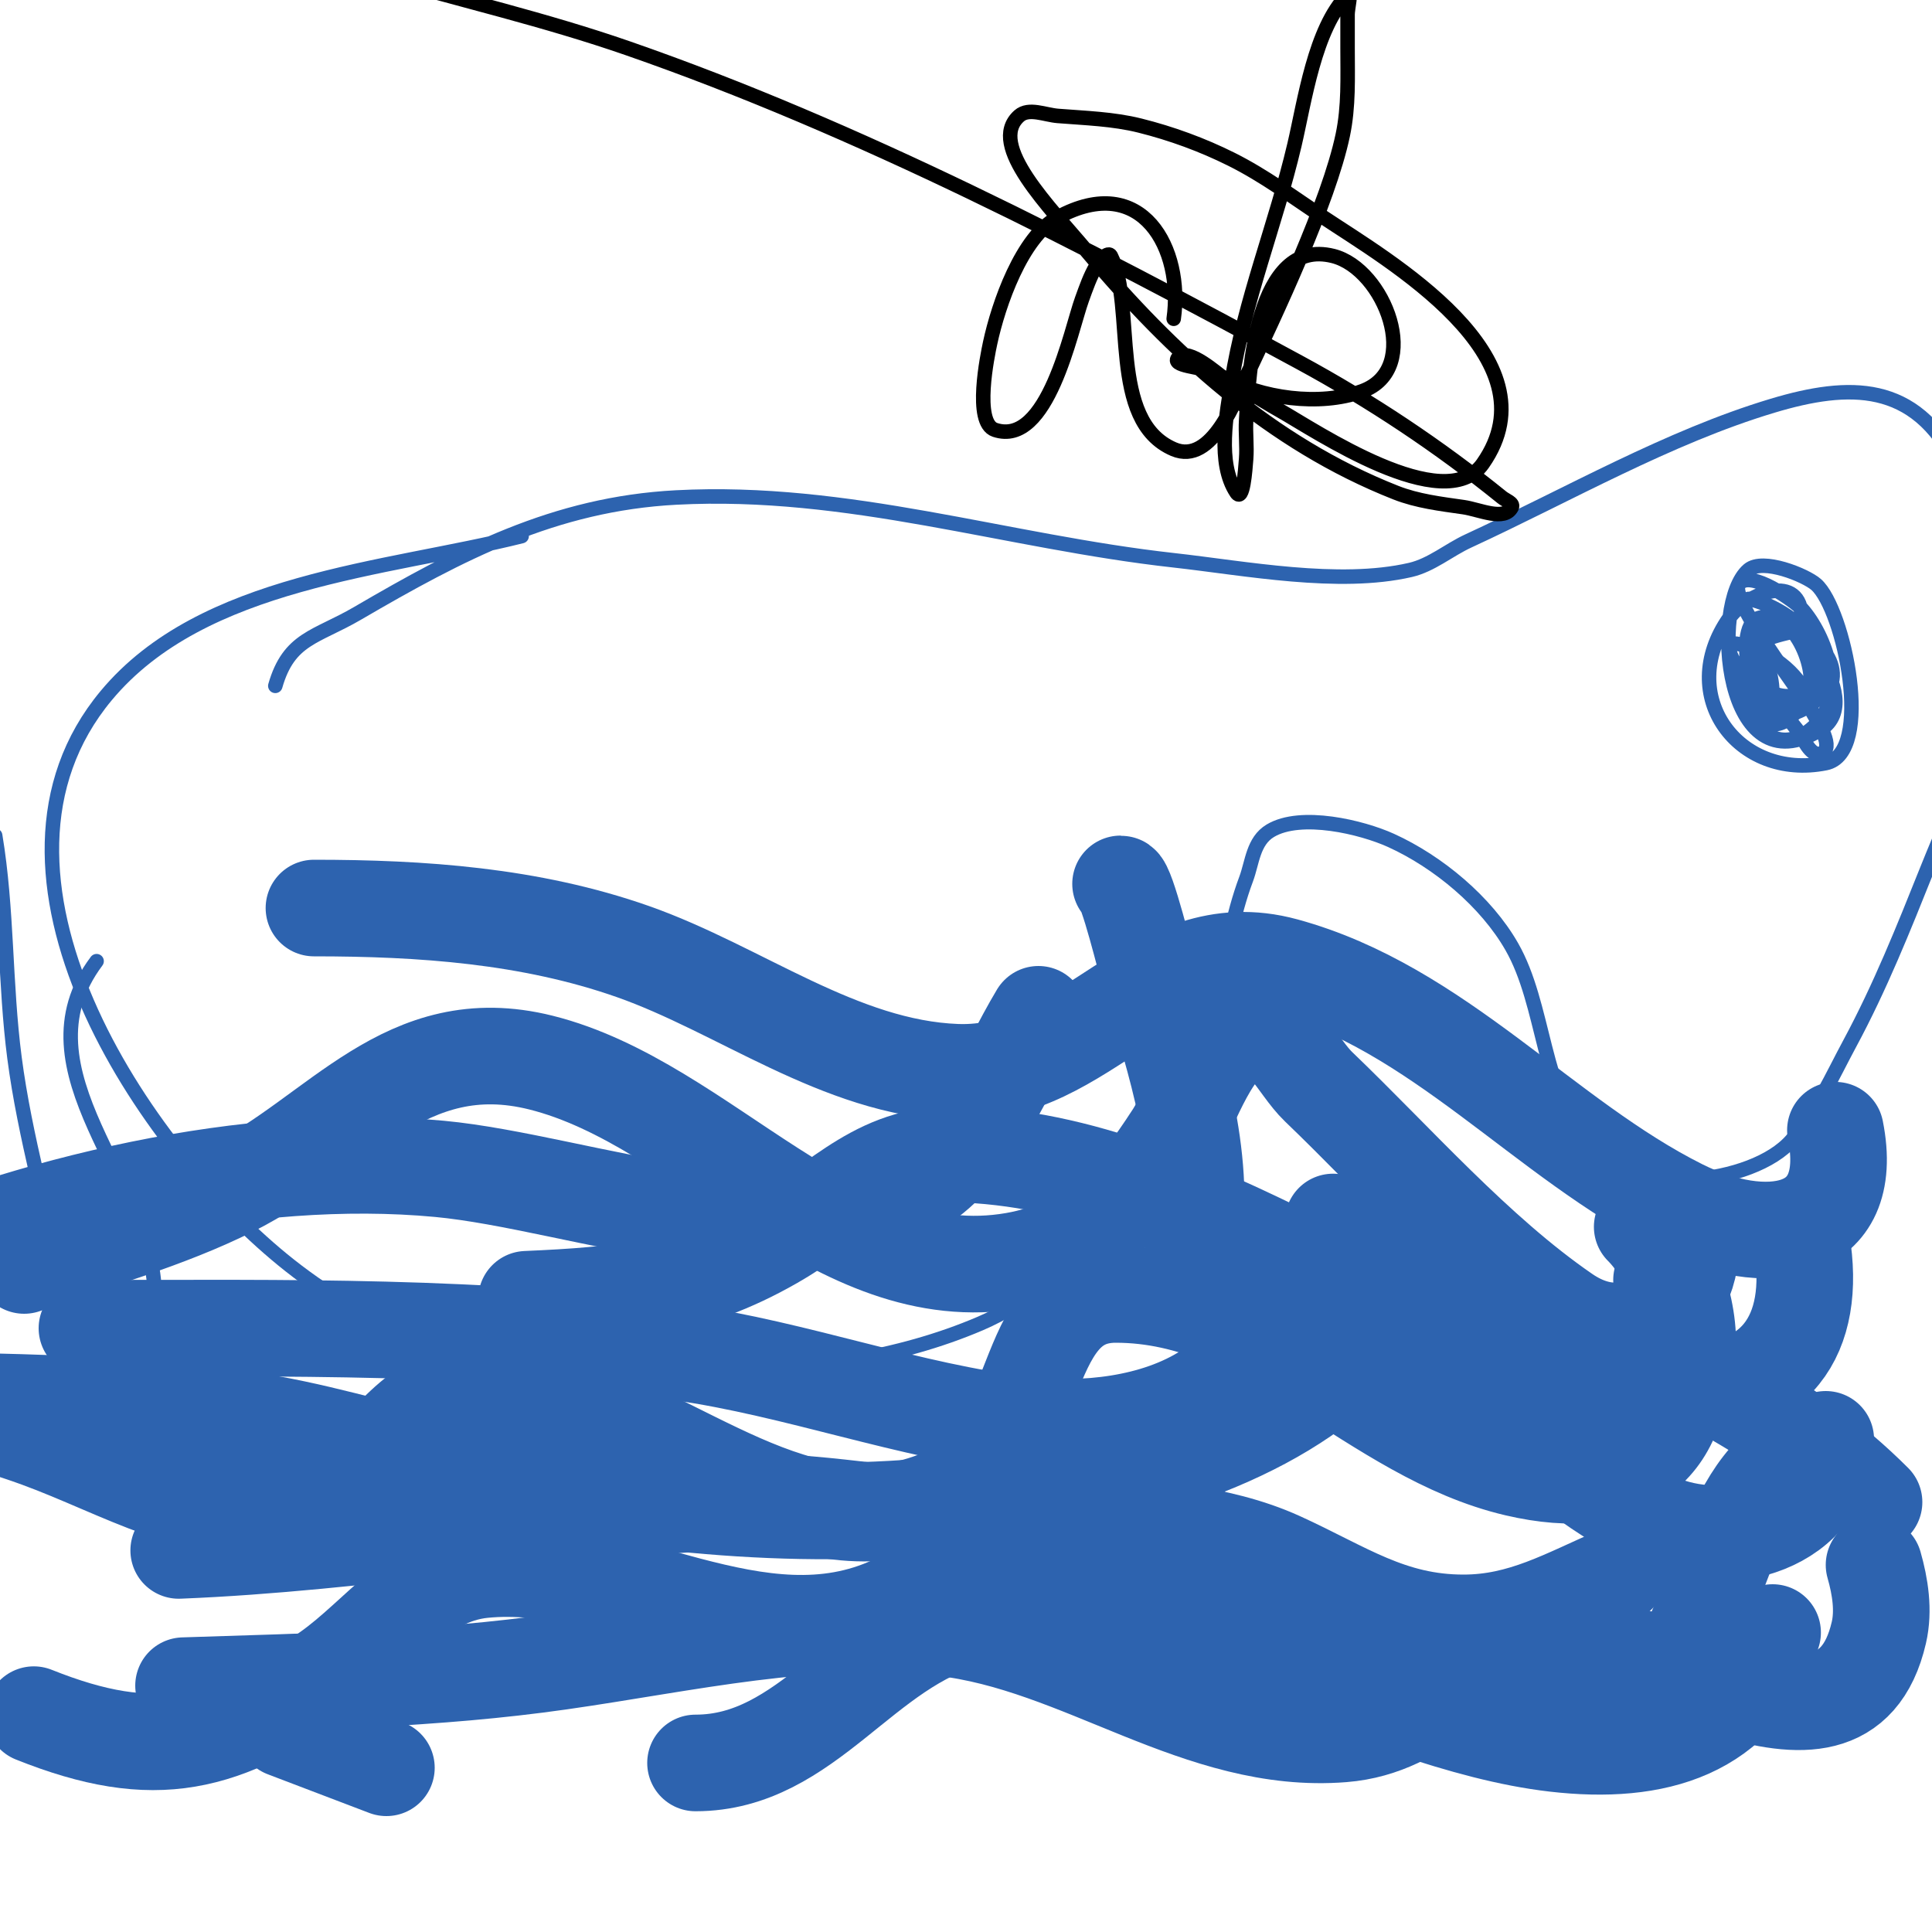
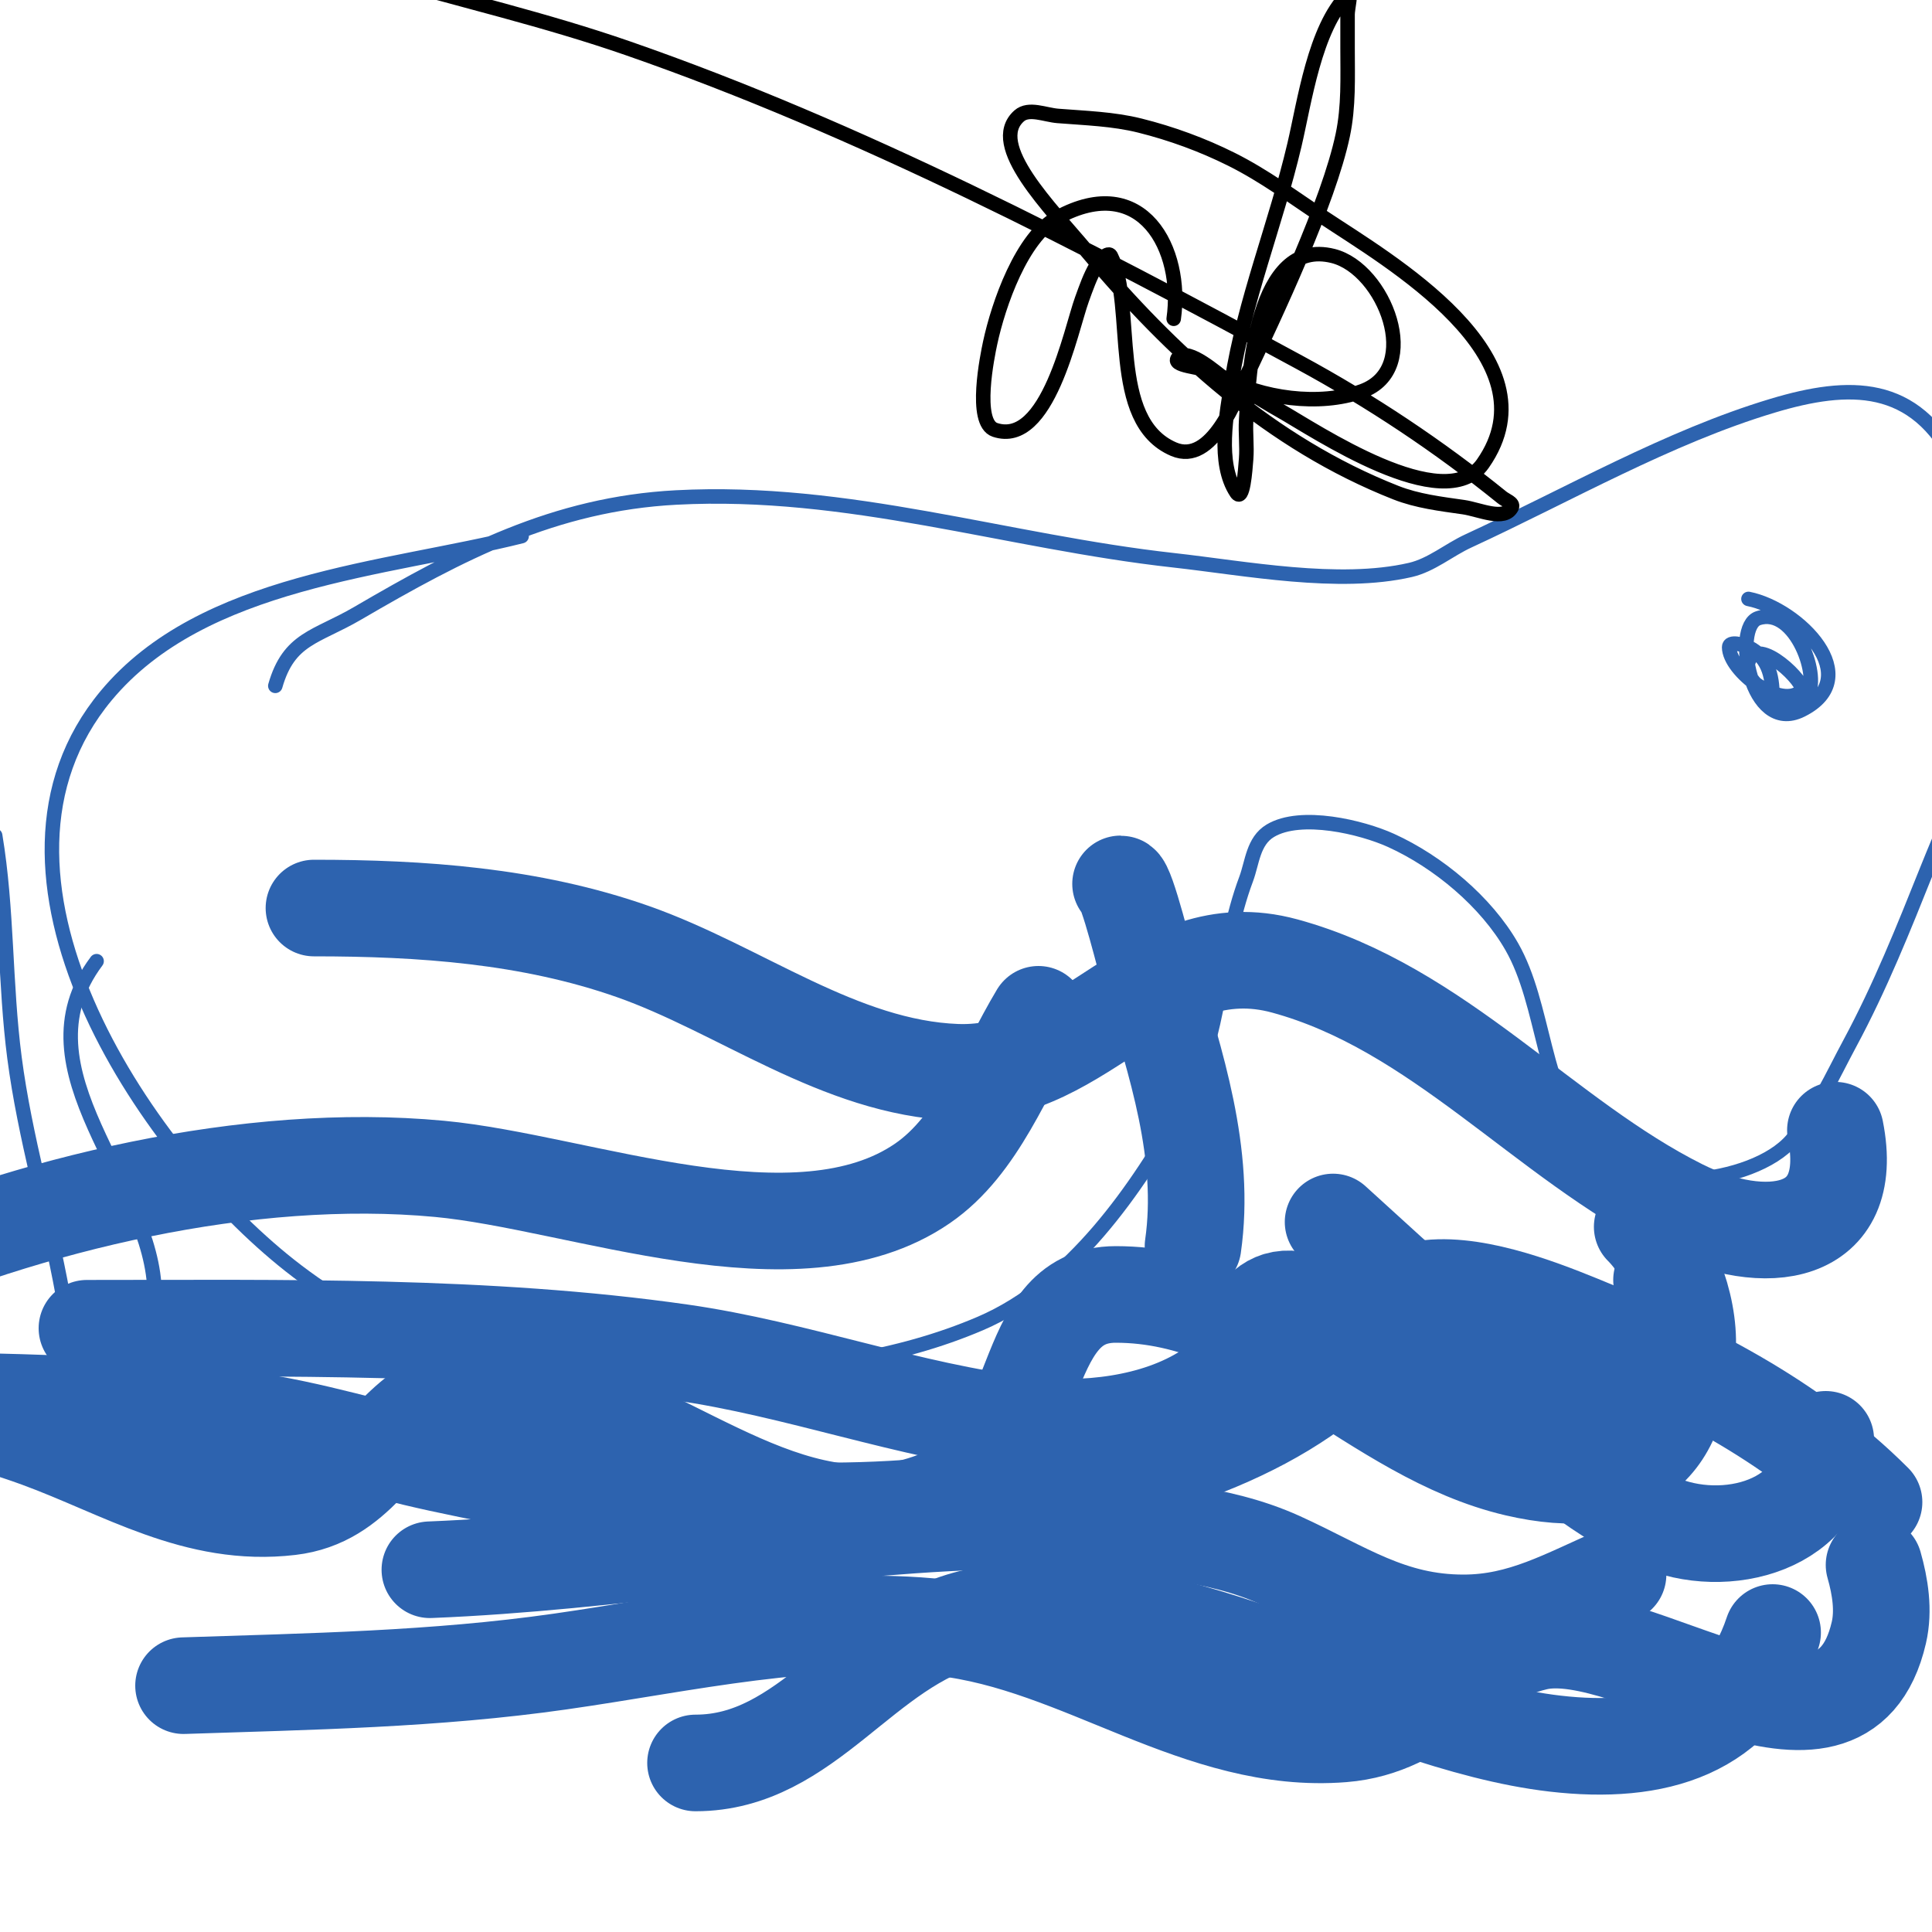
<svg xmlns="http://www.w3.org/2000/svg" viewBox="0 0 400 400" version="1.1">
  <g fill="none" stroke="#2d63af" stroke-width="3" stroke-linecap="round" stroke-linejoin="round">
    <path d="M57,142c2.823,-9.88 8.445,-10.01 17,-15c21.311,-12.432 40.775,-22.672 66,-24c35.668,-1.877 68.224,9.136 103,13c14.744,1.638 34.161,5.424 49,2c4.358,-1.006 7.939,-4.126 12,-6c20.609,-9.512 41.383,-21.515 63,-28c15.936,-4.781 29.518,-4.964 38,12c1.886,3.771 2.76,7.97 4,12c2.08,6.762 3.495,13.924 4,21c1.248,17.472 -7.681,35.203 -14,51c-4.888,12.221 -9.769,24.428 -16,36c-3.782,7.025 -6.753,13.879 -12,20c-8.089,9.437 -34.031,11.962 -42,2c-9.848,-12.31 -9.089,-29.906 -16,-42c-5.309,-9.291 -15.228,-17.558 -25,-22c-6.014,-2.733 -18.665,-5.801 -25,-2c-3.573,2.144 -3.721,6.588 -5,10c-5.758,15.354 -4.872,32.37 -13,47c-9.532,17.158 -23.185,36.937 -42,45c-33.996,14.57 -78.786,11.286 -114,3c-10.674,-2.512 -20.479,-8.273 -29,-15c-30.698,-24.235 -68.485,-81.418 -38,-118c19.994,-23.992 57.85,-25.962 86,-33" />
    <path d="M20,199c-17.061,22.748 12,45.838 12,69c0,7.816 0.339,25 -12,25c-3.978,0 -6.479,-22.136 -7,-25c-2.977,-16.373 -7.848,-32.504 -10,-49c-2.007,-15.387 -1.453,-30.72 -4,-46" />
-     <path d="M373,128c0,-9.615 -11.295,-5.293 -15,0c-11.227,16.039 1.919,33.616 20,30c10.082,-2.016 3.796,-31.928 -2,-37c-2.168,-1.897 -11.037,-5.539 -14,-3c-8.042,6.893 -5.15,45.594 15,33c9.891,-6.182 -7.501,-27.498 -12,-20c-8.928,14.879 11.125,18.187 14,11c2.777,-6.943 -8.155,-14.896 -14,-11c-6.291,4.194 4.884,17.28 7,20c1.447,1.861 2.764,5.745 5,5c2.915,-0.972 -0.475,-6.332 -2,-9c-1.884,-3.298 -17.075,-22.888 -15,-26c2.254,-3.381 11.827,3.68 13,5c5.077,5.712 9.226,17.774 3,24c-11.055,11.055 -20.695,-9.754 -12,-17c0.785,-0.654 11.359,-3.924 12,-2c3.278,9.835 -8.827,28.519 -14,13" />
    <path d="M362,124c10.392,2.078 24.442,16.279 11,23c-10.647,5.324 -14.398,-17.201 -9,-19c7.862,-2.621 13.132,12.868 10,16c-3.144,3.144 -13.684,-1.949 -12,-7c1.885,-5.654 12.275,4.725 11,6c-4.177,4.177 -15,-4.134 -15,-9c0,-1.333 2.807,-0.596 4,0c4.567,2.284 5,6.709 5,11" />
  </g>
  <g fill="none" stroke="#2d63af" stroke-width="20" stroke-linecap="round" stroke-linejoin="round">
    <path d="M388,311c-17.153,-17.153 -38.848,-27.975 -61,-37c-8.846,-3.604 -22.974,-9.005 -33,-7c-10.065,2.013 -15.913,16.44 -24,22c-21.783,14.975 -53.089,20.841 -79,23c-33.654,2.805 -67.211,-1.91 -100,-9c-13.358,-2.888 -26.464,-7.111 -40,-9c-24.565,-3.428 -50.222,-4 -75,-4" />
    <path d="M367,338c-6.838,20.514 -24.267,25.392 -45,23c-38.254,-4.414 -82.799,-35.55 -121,-26c-22.501,5.625 -33.704,30 -57,30" />
-     <path d="M80,366l-21,-8" />
    <path d="M344,265c2.634,3.292 3.7,7.794 4,12c1.583,22.156 -10.657,32.447 -34,27c-29.749,-6.941 -51.014,-36 -83,-36c-20.798,0 -14.282,32.856 -36,42c-29.456,12.402 -54.456,-13.967 -81,-20c-6.512,-1.48 -18.774,-2.832 -25,1c-10.809,6.652 -14.939,19.346 -29,21c-19.32,2.273 -34.508,-7.586 -52,-14c-11.641,-4.268 -23.151,-6.615 -35,-10" />
    <path d="M340,254c12.586,12.586 16.107,46.729 -12,37c-19.142,-6.626 -37.584,-25.026 -52,-38" />
    <path d="M215,210c-7.074,11.79 -12.438,27.051 -24,35c-26.054,17.912 -70.861,-0.268 -100,-3c-39.695,-3.721 -85.006,7.253 -121,23" />
-     <path d="M349,251c5.192,15.575 -9.121,31.917 -25,21c-18.465,-12.695 -34.9,-31.571 -51,-47c-4.438,-4.253 -7.973,-13.205 -14,-12c-8.157,1.631 -12.154,16.056 -16,22c-8.449,13.058 -16.992,23.216 -33,26c-37.206,6.471 -63.958,-32.49 -98,-41c-28.07,-7.017 -41.936,14.968 -64,26c-13.666,6.833 -28.657,10.877 -43,16" />
    <path d="M380,234c4.476,22.382 -14.737,24.632 -32,16c-28.392,-14.196 -50.231,-41.336 -82,-50c-27.526,-7.507 -41.195,23.031 -68,22c-24.197,-0.931 -44.8,-17.2 -67,-25c-21.203,-7.45 -43.744,-9 -66,-9" />
-     <path d="M367,305c-13.014,13.014 -13.44,42.084 -29,49c-2.576,1.145 -22.312,1.291 -24,1c-29.164,-5.028 -49.991,-26.671 -73,-43c-8.223,-5.836 -19.983,-13.542 -31,-11c-12.771,2.947 -10.939,24.438 -25,31c-28.077,13.103 -56.992,-9.801 -85,-7c-13.3,1.33 -21.584,13.648 -32,21c-21.732,15.34 -35.804,19.078 -61,9" />
    <path d="M388,324c1.285,4.499 2.052,9.441 1,14c-7.713,33.425 -50.885,-2.733 -71,2c-15.425,3.629 -22.882,17.631 -40,19c-29.694,2.375 -54.031,-18.781 -83,-22c-26.515,-2.946 -52.99,3.284 -79,7c-26.011,3.716 -51.761,4.125 -78,5" />
-     <path d="M335,326c-10.835,4.644 -19.755,10 -32,10c-15.222,0 -24.687,-6.949 -38,-13c-12.963,-5.892 -28.149,-6.542 -42,-8c-6.63,-0.698 -13.339,0.278 -20,0c-17.519,-0.73 -34.346,-4.654 -52,-4c-38.163,1.413 -75.774,8.471 -114,10" />
+     <path d="M335,326c-10.835,4.644 -19.755,10 -32,10c-15.222,0 -24.687,-6.949 -38,-13c-12.963,-5.892 -28.149,-6.542 -42,-8c-6.63,-0.698 -13.339,0.278 -20,0c-38.163,1.413 -75.774,8.471 -114,10" />
    <path d="M378,298c0,17.87 -20.921,23.311 -35,17c-27.228,-12.206 -43.958,-41.861 -75,-46c-10.337,-1.378 -10.226,13.97 -18,19c-10.745,6.953 -25.592,8.46 -38,7c-23.887,-2.81 -47.039,-11.577 -71,-15c-40.239,-5.748 -82.386,-5 -123,-5" />
-     <path d="M373,257c3.232,19.393 -5.27,32.402 -27,31c-52.259,-3.372 -93.278,-46.604 -146,-49c-18.185,-0.827 -25.383,9.648 -40,18c-17.115,9.78 -31.478,11.151 -51,12" />
    <path d="M247,258c2.727,-19.091 -3.553,-37.844 -9,-56c-0.658,-2.194 -4.747,-19 -6,-19" />
  </g>
  <g fill="none" stroke="#000000" stroke-width="3" stroke-linecap="round" stroke-linejoin="round">
    <path d="M243,66c2.053,-14.369 -6.472,-30.561 -24,-21c-7.505,4.094 -12.312,18.125 -14,26c-0.536,2.501 -3.458,16.514 1,18c10.931,3.644 15.701,-20.678 18,-27c0.868,-2.386 1.694,-4.823 3,-7c0.618,-1.031 2.463,-3.075 3,-2c5.222,10.444 -0.736,34.113 13,40c7.94,3.403 12.976,-10.728 15,-15c6.156,-12.995 17.088,-36.17 20,-50c1.265,-6.01 1,-11.938 1,-18c0,-2.333 0,-4.667 0,-7c0,-1.333 0.943,-4.943 0,-4c-6.8,6.8 -8.924,22.177 -11,31c-3.881,16.493 -10.351,32.224 -13,49c-1.031,6.533 -3.088,16.868 1,23c1.346,2.019 1.814,-4.58 2,-7c0.205,-2.659 -0.157,-5.338 0,-8c0.563,-9.566 1.964,-38.009 18,-34c10.618,2.655 18.73,23.371 6,28c-8.833,3.212 -20.958,1.468 -29,-3c-0.76,-0.422 -6.937,-6.063 -9,-4c-1.795,1.795 4.695,1.936 7,3c4.88,2.252 9.315,5.365 14,8c7.16,4.028 34.088,22.303 42,11c15.432,-22.045 -19.811,-42.207 -33,-51c-6.233,-4.155 -12.3,-8.65 -19,-12c-6.037,-3.018 -12.452,-5.363 -19,-7c-5.535,-1.384 -11.312,-1.545 -17,-2c-2.658,-0.213 -6.007,-1.772 -8,0c-6.725,5.978 6.469,19.004 14,28c17.598,21.02 38.038,39.773 64,50c4.44,1.749 9.275,2.325 14,3c3.3,0.471 8.509,2.981 10,0c0.422,-0.843 -1.267,-1.407 -2,-2c-13.078,-10.587 -27.205,-19.986 -42,-28c-44.456,-24.08 -91.201,-48.396 -139,-65c-17.041,-5.92 -34.667,-10 -52,-15" />
  </g>
</svg>